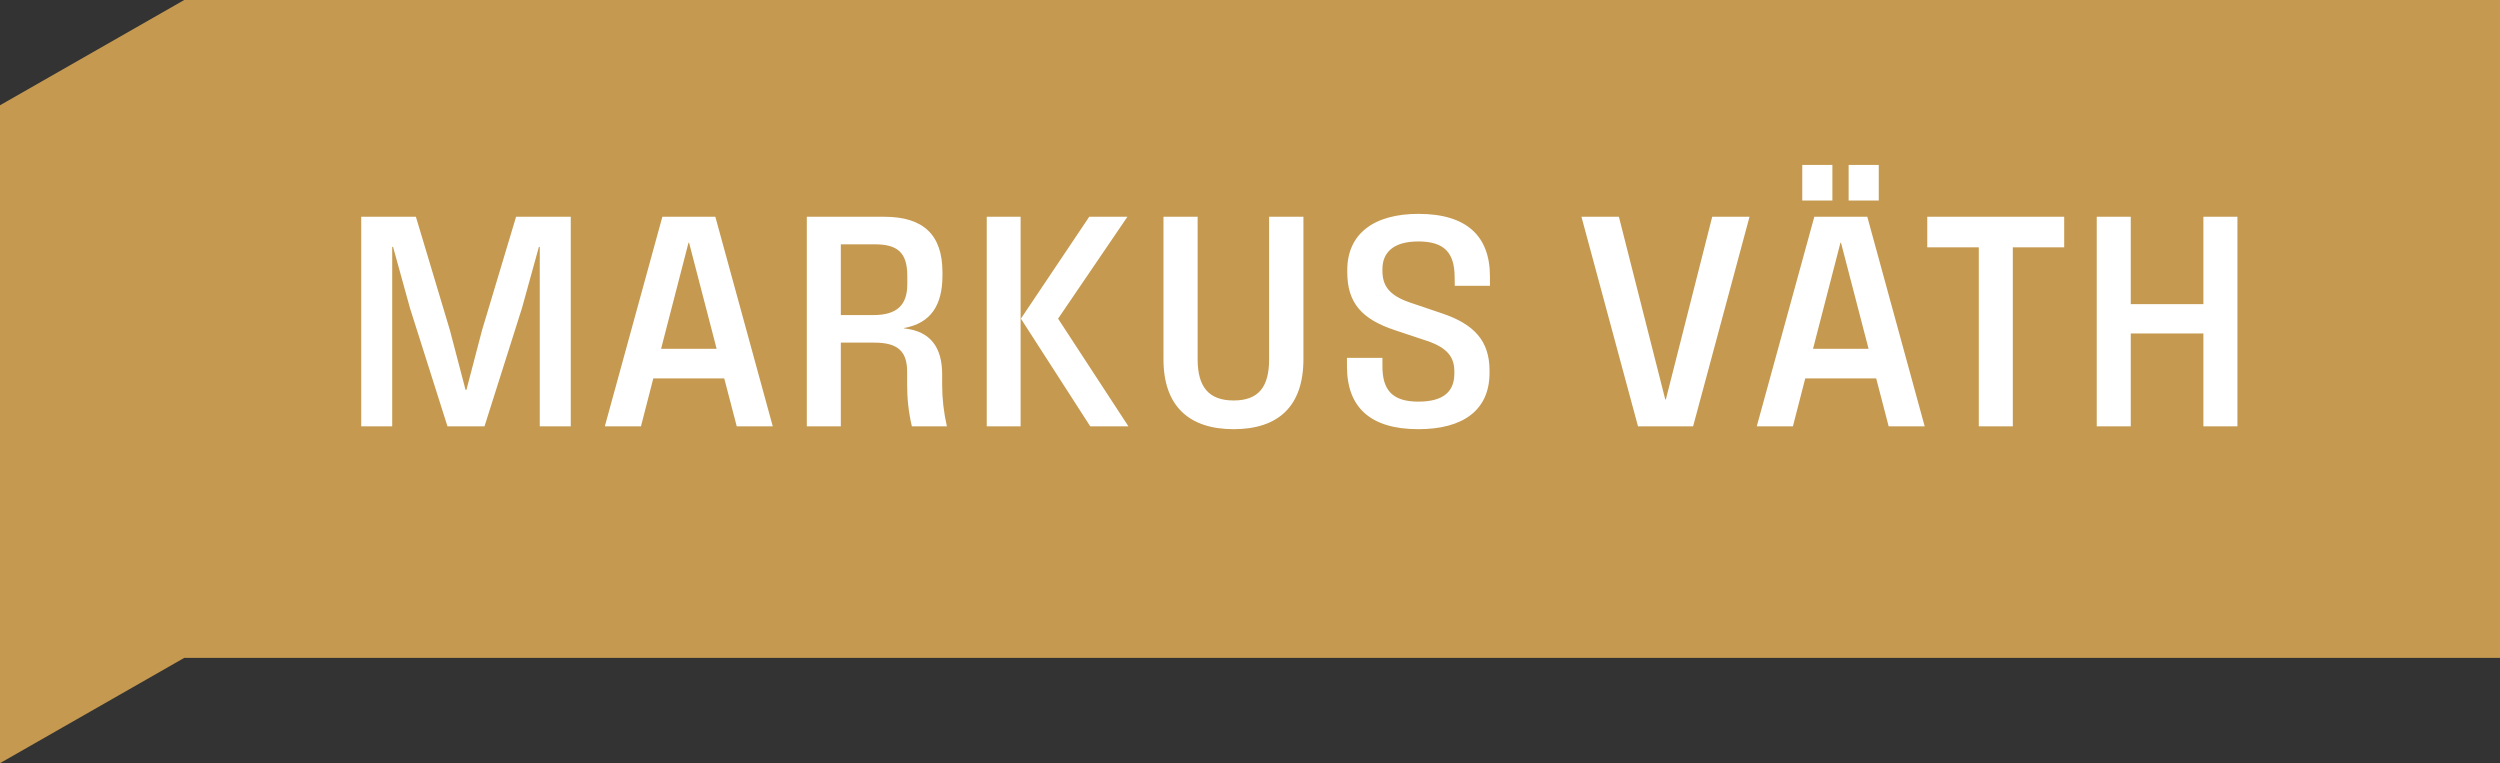
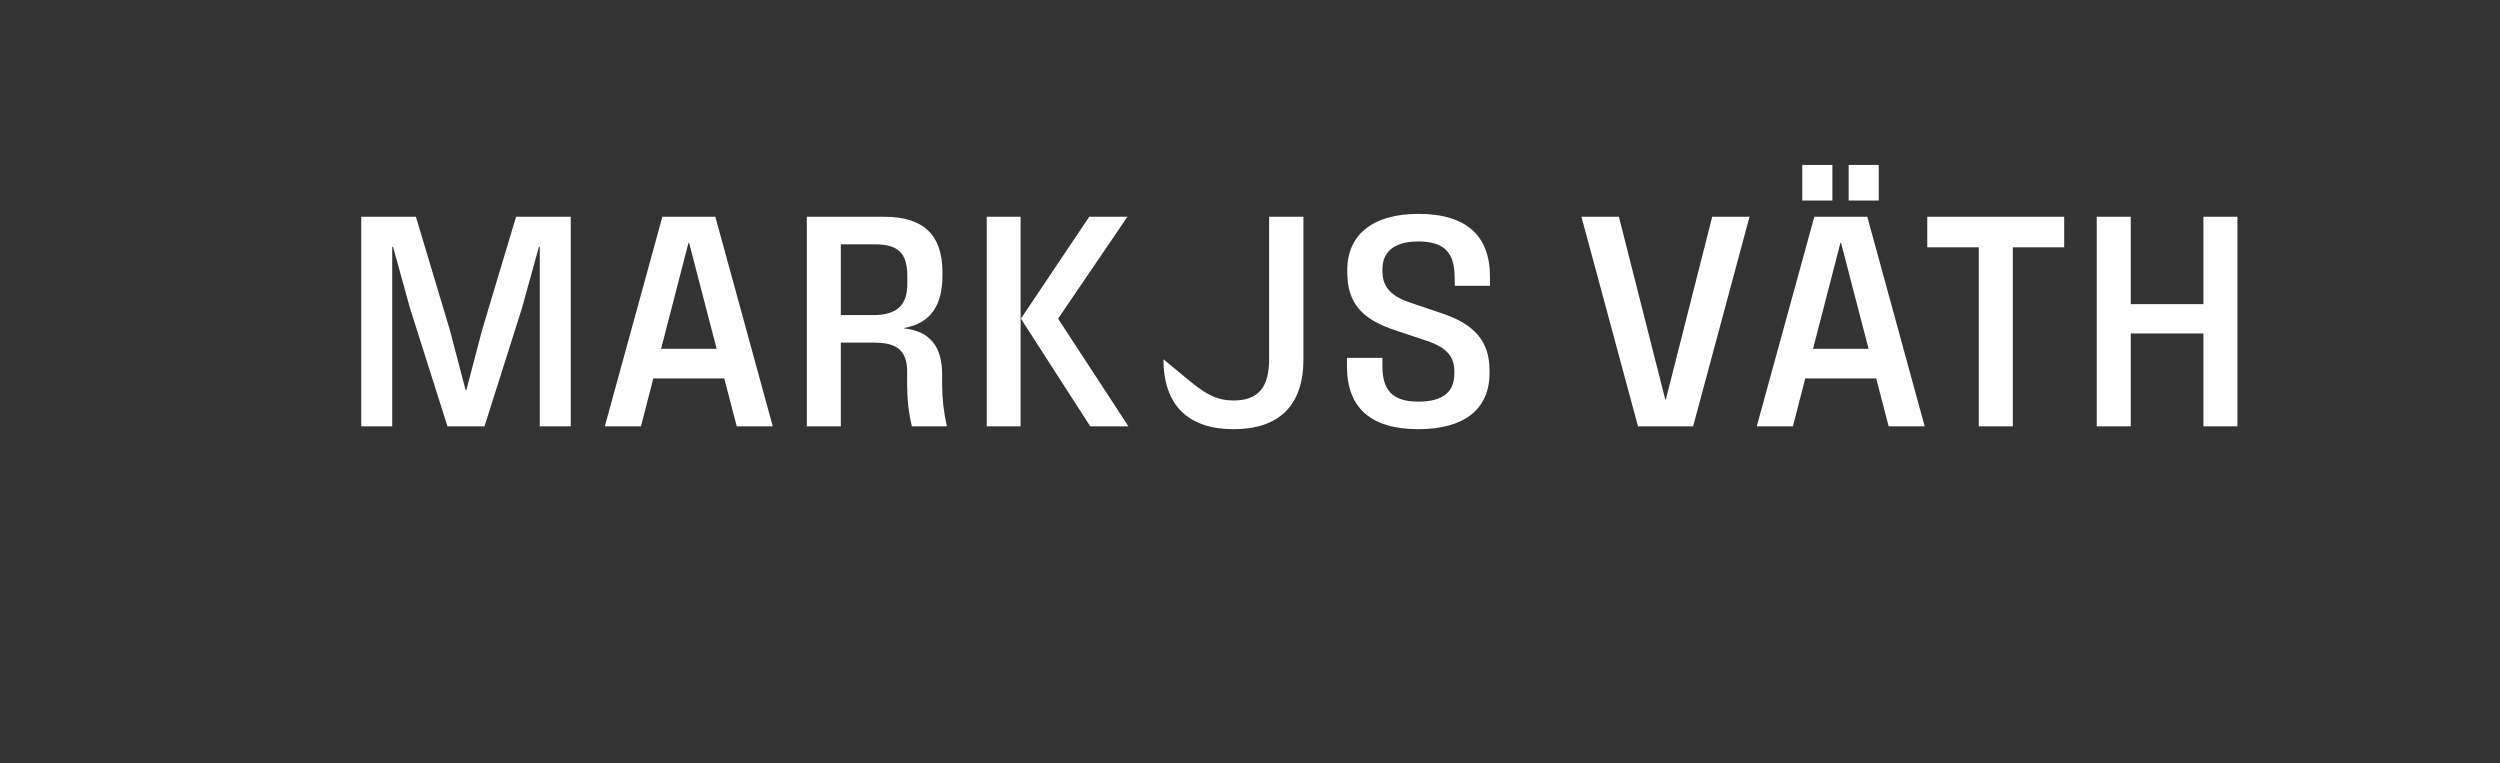
<svg xmlns="http://www.w3.org/2000/svg" width="95" height="29" viewBox="0 0 95 29" fill="none">
  <rect x="0" y="0" width="95" height="29" fill="#333333" stroke="none" />
-   <path d="M7 25L0 29V4L7 0H95V25H7Z" fill="#C5994F" />
-   <path d="M13.726 16.2V8.237H15.804L17.096 12.546L17.691 14.815H17.724L18.318 12.546L19.611 8.237H21.689V16.2H20.511V9.382H20.478L19.834 11.711L18.411 16.2H17.004L15.58 11.711L14.936 9.382H14.904V16.2H13.726ZM22.983 16.2L25.17 8.237H27.183L29.365 16.2H27.996L27.521 14.378H24.826L24.357 16.2H22.983ZM25.121 13.255H27.232L26.185 9.224H26.163L25.121 13.255ZM30.659 16.2V8.237H33.604C35.082 8.237 35.813 8.918 35.813 10.342V10.473C35.813 11.575 35.388 12.284 34.351 12.464L34.362 12.48C35.36 12.584 35.802 13.206 35.802 14.22V14.624C35.802 15.153 35.862 15.671 35.982 16.2H34.651C34.526 15.671 34.471 15.153 34.471 14.624V14.127C34.471 13.386 34.155 13.02 33.233 13.02H31.951V16.2H30.659ZM31.951 11.973H33.184C34.1 11.973 34.477 11.58 34.477 10.8V10.484C34.477 9.6 34.111 9.284 33.239 9.284H31.951V11.973ZM41.429 16.2L38.794 12.109L41.391 8.237H42.842L40.207 12.109L42.88 16.2H41.429ZM37.496 16.2V8.237H38.783V16.2H37.496ZM46.879 16.309C45.199 16.309 44.212 15.447 44.212 13.653V8.237H45.51V13.653C45.51 14.711 45.941 15.218 46.879 15.218C47.828 15.218 48.226 14.7 48.226 13.653V8.237H49.53V13.653C49.53 15.442 48.57 16.309 46.879 16.309ZM53.896 16.309C52.063 16.309 51.185 15.469 51.185 13.926V13.598H52.532V13.92C52.532 14.798 52.887 15.262 53.896 15.262C54.878 15.262 55.265 14.858 55.265 14.193V14.117C55.265 13.615 55.052 13.227 54.212 12.949L53.002 12.546C51.742 12.126 51.196 11.509 51.196 10.337V10.266C51.196 8.88 52.211 8.127 53.901 8.127C55.729 8.127 56.618 8.967 56.618 10.506V10.86H55.282L55.276 10.506C55.265 9.655 54.932 9.175 53.901 9.175C52.92 9.175 52.532 9.617 52.532 10.227V10.287C52.532 10.833 52.761 11.22 53.585 11.498L54.796 11.908C56.012 12.317 56.602 12.949 56.602 14.078V14.171C56.602 15.573 55.614 16.309 53.896 16.309ZM62.244 16.2L60.095 8.237H61.518L63.28 15.18H63.302L65.064 8.237H66.482L64.338 16.2H62.244ZM66.757 16.2L68.944 8.237H70.957L73.138 16.2H71.769L71.295 14.378H68.6L68.131 16.2H66.757ZM68.486 7.62V6.267H69.631V7.62H68.486ZM68.895 13.255H71.006L69.958 9.224H69.937L68.895 13.255ZM70.248 7.62V6.267H71.393V7.62H70.248ZM75.194 16.2V9.398H73.236V8.237H78.439V9.398H76.487V16.2H75.194ZM83.729 16.2V12.671H80.969V16.2H79.676V8.237H80.969V11.558H83.729V8.237H85.022V16.2H83.729Z" fill="white" />
+   <path d="M13.726 16.2V8.237H15.804L17.096 12.546L17.691 14.815H17.724L18.318 12.546L19.611 8.237H21.689V16.2H20.511V9.382H20.478L19.834 11.711L18.411 16.2H17.004L15.58 11.711L14.936 9.382H14.904V16.2H13.726ZM22.983 16.2L25.17 8.237H27.183L29.365 16.2H27.996L27.521 14.378H24.826L24.357 16.2H22.983ZM25.121 13.255H27.232L26.185 9.224H26.163L25.121 13.255ZM30.659 16.2V8.237H33.604C35.082 8.237 35.813 8.918 35.813 10.342V10.473C35.813 11.575 35.388 12.284 34.351 12.464L34.362 12.48C35.36 12.584 35.802 13.206 35.802 14.22V14.624C35.802 15.153 35.862 15.671 35.982 16.2H34.651C34.526 15.671 34.471 15.153 34.471 14.624V14.127C34.471 13.386 34.155 13.02 33.233 13.02H31.951V16.2H30.659ZM31.951 11.973H33.184C34.1 11.973 34.477 11.58 34.477 10.8V10.484C34.477 9.6 34.111 9.284 33.239 9.284H31.951V11.973ZM41.429 16.2L38.794 12.109L41.391 8.237H42.842L40.207 12.109L42.88 16.2H41.429ZM37.496 16.2V8.237H38.783V16.2H37.496ZM46.879 16.309C45.199 16.309 44.212 15.447 44.212 13.653V8.237V13.653C45.51 14.711 45.941 15.218 46.879 15.218C47.828 15.218 48.226 14.7 48.226 13.653V8.237H49.53V13.653C49.53 15.442 48.57 16.309 46.879 16.309ZM53.896 16.309C52.063 16.309 51.185 15.469 51.185 13.926V13.598H52.532V13.92C52.532 14.798 52.887 15.262 53.896 15.262C54.878 15.262 55.265 14.858 55.265 14.193V14.117C55.265 13.615 55.052 13.227 54.212 12.949L53.002 12.546C51.742 12.126 51.196 11.509 51.196 10.337V10.266C51.196 8.88 52.211 8.127 53.901 8.127C55.729 8.127 56.618 8.967 56.618 10.506V10.86H55.282L55.276 10.506C55.265 9.655 54.932 9.175 53.901 9.175C52.92 9.175 52.532 9.617 52.532 10.227V10.287C52.532 10.833 52.761 11.22 53.585 11.498L54.796 11.908C56.012 12.317 56.602 12.949 56.602 14.078V14.171C56.602 15.573 55.614 16.309 53.896 16.309ZM62.244 16.2L60.095 8.237H61.518L63.28 15.18H63.302L65.064 8.237H66.482L64.338 16.2H62.244ZM66.757 16.2L68.944 8.237H70.957L73.138 16.2H71.769L71.295 14.378H68.6L68.131 16.2H66.757ZM68.486 7.62V6.267H69.631V7.62H68.486ZM68.895 13.255H71.006L69.958 9.224H69.937L68.895 13.255ZM70.248 7.62V6.267H71.393V7.62H70.248ZM75.194 16.2V9.398H73.236V8.237H78.439V9.398H76.487V16.2H75.194ZM83.729 16.2V12.671H80.969V16.2H79.676V8.237H80.969V11.558H83.729V8.237H85.022V16.2H83.729Z" fill="white" />
</svg>